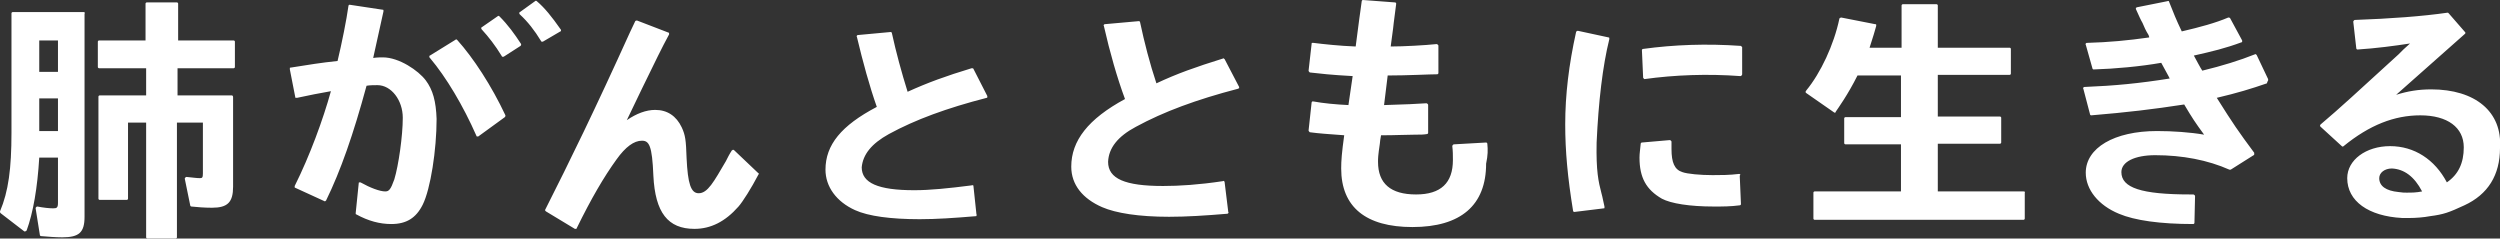
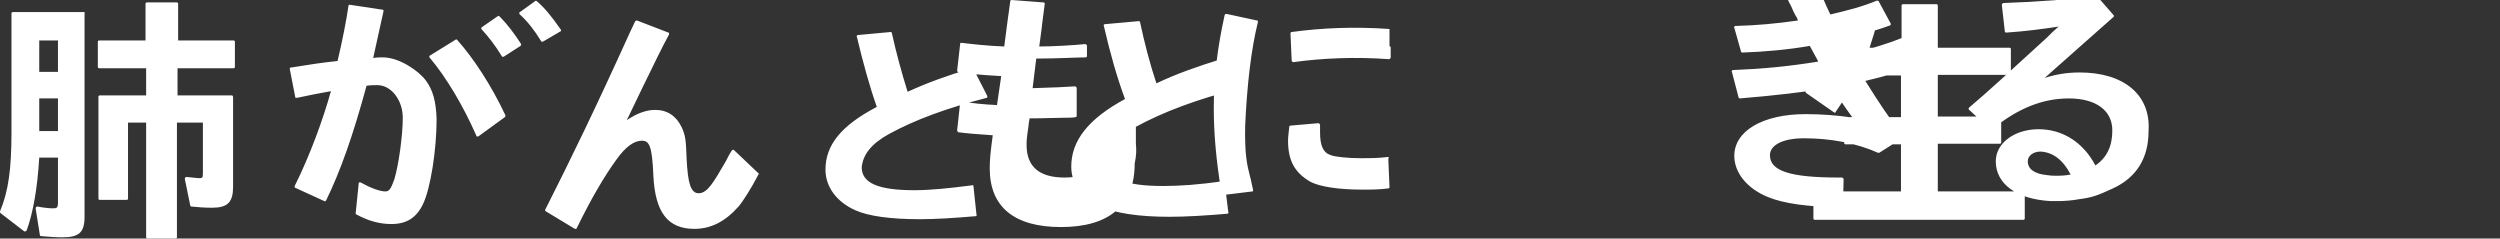
<svg xmlns="http://www.w3.org/2000/svg" id="レイヤー_1" viewBox="0 0 414 39.5">
  <rect x="0" y="0" width="414" height="39.5" fill="#333333" stroke="none" />
  <style>.st0{fill:#fff}</style>
-   <path class="st0" d="M335.1 31.7h-14.2v-7.9h10.3c.1 0 .2-.1.2-.2v-4.1c0-.1-.1-.2-.2-.2h-10.3v-6.9h11.9c.1 0 .2-.1.2-.2V8.1c0-.1-.1-.2-.2-.2h-11.9v-7c0-.1-.1-.2-.2-.2h-5.6c-.1 0-.2.1-.2.2v7h-5.3c.6-1.8.9-2.9 1.1-3.6v-.2c0-.1-.1-.1-.2-.1l-5.6-1.1c-.1 0-.3.1-.3.2-.9 4.3-3.1 9-5.5 11.9 0 .1-.1.1-.1.2s0 .1.1.2l4.6 3.2c.1.1.3.1.3-.1.4-.6 2-2.8 3.6-6h7.2v6.9h-9.2c-.1 0-.2.1-.2.2v4.1c0 .1.1.2.2.2h9.2v7.8h-14.3c-.1 0-.2.1-.2.2v4.3c0 .1.1.2.2.2h34.6c.1 0 .2-.1.2-.2v-4.3c.1-.1 0-.2-.2-.2zM188.1 21c4.6-2.5 10-4.5 16.9-6.3.1 0 .1-.1.2-.1v-.2l-2.4-4.6c-.1-.1-.2-.2-.3-.1-4.5 1.4-7.6 2.5-11 4.1-1.1-3.3-2-6.8-2.7-10.1 0-.1-.1-.2-.2-.2L183 4c-.1 0-.1 0-.2.1 0 .1-.1.1 0 .2 1 4.4 2.2 8.6 3.5 12.1-6.1 3.3-8.9 6.9-8.9 11.2 0 3 1.9 5.3 5.1 6.7 2.3 1 6.1 1.6 11.1 1.6 2.9 0 6-.2 9.6-.5.1 0 .1 0 .2-.1 0 0 .1-.1 0-.2l-.6-4.9c0-.1 0-.1-.1-.2 0 0-.1-.1-.2 0-4 .6-7.2.8-9.9.8-6.3 0-9.1-1.2-9.1-4 .1-2.3 1.6-4.2 4.6-5.8zm58.2 2.8c0-.1-.1-.2-.2-.2l-5.3.3c-.1 0-.1 0-.2.1 0 0-.1.1-.1.2.1.8.1 1.5.1 2.3 0 3.8-2 5.7-6.1 5.7-4.2 0-6.3-1.8-6.3-5.4 0-.6 0-1 .3-3 0-.3.1-.8.2-1.4h.3c2.1 0 3.9-.1 5.3-.1.8 0 1.5 0 2-.1.1 0 .2-.1.2-.2v-4.6c0-.1 0-.1-.1-.2 0 0-.1-.1-.2-.1-1.7.1-3.2.2-7 .3l.6-4.9c3.3 0 6.9-.2 8.2-.2.1 0 .2-.1.2-.2V7.6c0-.1 0-.1-.1-.2 0 0-.1-.1-.2-.1-1.9.2-5.5.4-7.6.4l.4-3 .1-.9.4-3.1V.5s-.1-.1-.2-.1l-5.3-.4c-.1 0-.2.1-.2.2-.2 1.6-.3 2.1-.4 2.9l-.6 4.6c-2.7-.1-5.4-.4-7-.6h-.2c-.1 0-.1.1-.1.2l-.5 4.4c0 .1.1.2.2.3 1.8.2 3.4.4 7.1.6l-.7 4.8c-2.1-.1-4.2-.3-5.8-.6h-.2s-.1.1-.1.2l-.5 4.6c0 .1.1.2.2.3 1.5.2 2.9.3 5.7.5-.4 2.9-.5 4.2-.5 5.5 0 6.4 4.1 9.7 11.8 9.7 8 0 12.2-3.6 12.2-10.5.3-1.4.3-2.3.2-3.3zm42-16.2c-5.7-.4-11.1-.2-16.2.5-.1 0-.2.1-.2.2l.2 4.5c0 .1 0 .1.1.2l.1.1c5-.7 10.5-.9 15.9-.5.1 0 .1 0 .2-.1 0 0 .1-.1.1-.2V7.8l-.2-.2zm-21.8-1.1v-.2c0-.1-.1-.1-.1-.1l-5.1-1.1c-.1 0-.2 0-.3.2-1.2 5.4-1.8 10.4-1.8 15.3 0 4.4.4 8.8 1.3 14.3 0 .1.1.2.2.2l4.9-.6c.1 0 .1 0 .1-.1v-.2c-.2-.8-.3-1.5-.5-2.2-.5-1.9-.9-3.7-.8-8.4.3-6.7 1-12.7 2.1-17.1zm21.7 22.4s-.1-.1-.2-.1c-1.6.2-3.1.2-4.4.2-2 0-4.2-.2-5-.5-1.3-.4-1.8-1.6-1.8-3.8v-1.2c0-.1 0-.1-.1-.2s-.1-.1-.2-.1l-4.6.4c-.1 0-.2.1-.2.2-.1 1.1-.2 1.6-.2 2.3 0 3.3 1.1 5.3 3.7 6.8 1.5.8 4.6 1.3 8.6 1.3 1.5 0 2.8 0 4.3-.2.1 0 .2-.1.2-.2l-.2-4.7c.1-.1.1-.2.1-.2zm87.4-15.6v-.2l-1.9-4c-.1-.1-.2-.2-.3-.1-2.5 1-5.4 1.9-8.7 2.7-.4-.6-.9-1.6-1.4-2.5 3.1-.7 5.2-1.2 7.9-2.2.1 0 .1-.1.1-.1v-.2l-2-3.7c-.1-.1-.2-.1-.3-.1-2.1.9-4.7 1.6-7.7 2.3-1-2.1-1.3-2.9-2.1-4.9 0-.1-.1-.2-.3-.1l-5 1c-.1 0-.1.1-.2.1v.2c.5 1.1.8 1.8 1.1 2.3.3.7.5 1.2 1 2l.1.3v.1c-3.5.5-6.7.8-10.3.9-.1 0-.1 0-.2.1 0 .1-.1.1 0 .2l1.1 3.9c0 .1.1.2.2.2 3.5-.1 7.8-.5 11.2-1.1l1.2 2.2.2.4c-5 .8-9.1 1.2-14.1 1.4-.1 0-.1 0-.2.1 0 .1-.1.1 0 .2l1.1 4.2c0 .1.1.2.2.2 6-.5 10.2-1 15.4-1.8 1.3 2.2 1.9 3.1 3.3 5-2.3-.4-5.2-.6-7.8-.6-7.1 0-11.8 2.8-11.8 6.9 0 2.8 2.1 5.4 5.5 6.8 2.6 1.1 6.8 1.7 12.3 1.7.1 0 .2-.1.2-.2l.1-4.4c0-.1 0-.1-.1-.2 0 0-.1-.1-.2-.1h-.5c-8.1 0-11.4-1.1-11.4-3.7 0-1.7 2.2-2.8 5.6-2.8 4.5 0 8.7.8 12.3 2.4h.2l3.8-2.4c.1 0 .1-.1.1-.2v-.2c-2.6-3.5-3.5-4.8-6.2-9.1 3.4-.8 5.7-1.5 8.3-2.4.1-.4.2-.4.2-.5zm27 1.5c-2.1 0-3.9.3-5.8.9l11.4-10.1c.1-.1.1-.2 0-.3l-2.7-3.1c-.1-.1-.1-.1-.2-.1-4.1.6-9.6 1-15.3 1.2-.1 0-.1 0-.2.1 0 0-.1.1-.1.2l.5 4.4c0 .1.1.2.2.2 3.1-.2 6.1-.6 8.7-1l-1.1 1-.8.8c-6.9 6.3-9.7 8.9-12.9 11.6 0 0-.1.1-.1.2s0 .1.1.2l3.5 3.2c.1.1.2.1.3 0 4.3-3.5 8.4-5.1 12.7-5.1 4.5 0 7.2 2 7.2 5.3 0 2.6-.9 4.5-2.8 5.8-2-3.8-5.4-6-9.4-6s-7.1 2.3-7.1 5.3c0 3.8 3.5 6.3 9.1 6.6h1.2c1 0 2.4-.1 3.4-.3 2.3-.3 3.1-.6 5.7-1.8 3.9-1.8 5.9-5 5.9-9.5.4-6-4.1-9.7-11.4-9.7zm-1.5 16.9c-1 .2-1.7.2-2.6.2-.3 0-.7 0-1.3-.1-2.1-.2-3.2-1-3.2-2.3 0-.9.9-1.6 2.1-1.6 2 .1 3.7 1.3 5 3.8zM38.4 15.8h-9v-4.5h9.3c.1 0 .2-.1.2-.2V6.9c0-.1-.1-.2-.2-.2h-9.2V.6c0-.1-.1-.2-.2-.2h-5c-.1 0-.2.1-.2.2v6.1h-7.7c-.1 0-.2.1-.2.2v4.2c0 .1.1.2.2.2h7.8v4.5h-7.7c-.1 0-.2.1-.2.2v16.9c0 .1.1.2.2.2H21c.1 0 .2-.1.2-.2V20.3h3v19c0 .1.1.2.2.2h4.7c.1 0 .2-.1.2-.2v-19h4.3v8.4c0 .7-.1.8-.5.8-.5 0-1.2-.1-2.2-.2-.1 0-.1 0-.2.1s-.1.1-.1.2l.9 4.4c0 .1.1.2.2.2.9.1 2.2.2 3.4.2 2.6 0 3.5-.9 3.5-3.5V16.1c0-.2-.1-.3-.2-.3zM13.9 2H2.1c-.1 0-.2.1-.2.2V22c0 5.9-.5 9.7-1.9 13 0 .1 0 .2.1.3l3.9 3c.1 0 .1.1.2 0 .1 0 .1-.1.2-.1 1.1-3 1.8-7.1 2.1-12.1h3.1v7.5c0 .8-.2.9-.8.9s-1.6-.1-2.6-.3c-.1 0-.1 0-.2.1s-.1.1-.1.2l.7 4.4c0 .1.1.2.2.2 1.1.1 2.5.2 3.5.2 2.8 0 3.7-.8 3.7-3.4V2.3c.1-.2 0-.3-.1-.3zm-7.4 9.9V6.7h3.1v5.2H6.5zm0 9.8v-5.4h3.1v5.4H6.5zm76.2-19c-.1-.1-.2-.1-.3 0l-2.6 1.8c-.1 0-.1.1-.1.2s0 .1.1.2c1.1 1.2 2.2 2.6 3.3 4.4 0 .1.1.1.1.1h.2l2.8-1.8c.1-.1.1-.2.1-.3-1.1-1.7-2.2-3.2-3.6-4.6zm10.1 2.1c-1.4-2-2.6-3.5-3.9-4.6-.1-.1-.2-.1-.3 0L86.1 2c-.1 0-.1.1-.1.2s0 .1.1.2c1.3 1.2 2.4 2.6 3.5 4.4 0 .1.1.1.2.1h.1l2.9-1.7c.1 0 .1-.1.1-.1 0-.2 0-.2-.1-.3zM75.7 6.6c-.1-.1-.2-.1-.3 0l-4.2 2.6c-.1 0-.1.1-.1.2s0 .1.1.2c2.7 3.2 5.5 7.9 7.7 12.9 0 .1.1.1.1.1h.2l4.4-3.2c.1-.1.1-.2.1-.3-2.3-4.9-5.3-9.5-8-12.5zm-5.2 6.7c-1.2-1.6-4.4-3.8-7.1-3.8-.3 0-1 0-1.6.1.5-2.2 1.2-5.5 1.7-7.7v-.2c0-.1-.1-.1-.2-.1L58 .8h-.2s-.1.1-.1.2c-.3 2.2-1.1 6.2-1.8 9.1-2.9.3-4.6.6-7.8 1.1-.1 0-.1 0-.1.1v.2l.9 4.6c0 .1 0 .1.1.1h.2c2.4-.5 3.3-.7 5.6-1.1-1.3 4.7-3.5 10.7-6 15.7v.2c0 .1.1.1.1.1l4.8 2.2c.1.1.2 0 .3-.1 2.4-4.9 4.5-10.9 6.7-19 .5-.1 1.4-.1 1.8-.1 2.3 0 4.2 2.5 4.2 5.4 0 3-.7 7.9-1.4 10.2-.6 1.7-.9 2-1.5 2-.9 0-2.5-.6-4.1-1.5h-.2c-.1 0-.1.1-.1.2l-.5 4.9c0 .1 0 .2.1.2 2 1.1 3.9 1.6 5.8 1.6 2.5 0 4.1-1 5.2-3.2 1.3-2.6 2.3-9.1 2.3-14.2-.1-2.9-.6-4.8-1.8-6.4zm55.1 15.4l-4-3.8s-.1-.1-.2-.1-.1.1-.2.1c-.4.6-.7 1.2-1 1.8-2 3.4-3 5.3-4.5 5.3-1.3 0-1.8-1.6-2-5.8-.1-3-.2-3.8-.8-5.1-.9-1.9-2.4-2.9-4.4-2.9-1.5 0-3.1.6-4.7 1.7l2.5-5.2c2.4-4.9 3.2-6.6 4.5-9v-.2c0-.1-.1-.1-.1-.1l-5.2-2c-.1 0-.2 0-.3.1l-.9 1.9c-5.8 12.8-9.9 21.2-14 29.3-.1.1 0 .2.1.3l4.8 2.9h.2c.1 0 .1-.1.1-.1 2.4-4.9 4.5-8.5 6.6-11.4 1.5-2.1 2.9-3.1 4.2-3.1 1.2 0 1.7.8 1.9 5.8.3 6.1 2.4 8.8 6.8 8.8 2.7 0 5.1-1.2 7.3-3.7.7-.8 2.1-3 3.3-5.3.1-.1.1-.2 0-.2zm21.6-6.5c4.4-2.4 9.6-4.3 16.2-6 .1 0 .1-.1.1-.1v-.2l-2.3-4.5c0-.1-.2-.1-.3-.1-4.3 1.3-7.3 2.4-10.6 3.9-1-3.2-1.9-6.5-2.6-9.7 0-.1-.1-.2-.2-.2l-5.4.5c-.1 0-.1 0-.2.1 0 .1-.1.1 0 .2 1 4.2 2.1 8.2 3.3 11.6-5.9 3.1-8.5 6.3-8.5 10.4 0 2.8 1.8 5.3 4.9 6.7 2.2 1 5.9 1.5 10.7 1.5 2.8 0 5.7-.2 9.3-.5.1 0 .1 0 .1-.1 0 0 .1-.1 0-.2l-.5-4.7c0-.1 0-.1-.1-.1 0 0-.1-.1-.2 0-3.9.5-6.9.8-9.5.8-6 0-8.7-1.2-8.7-3.8.2-2.1 1.6-3.9 4.5-5.5z" />
+   <path class="st0" d="M335.1 31.7h-14.2v-7.9h10.3c.1 0 .2-.1.2-.2v-4.1c0-.1-.1-.2-.2-.2h-10.3v-6.9h11.9c.1 0 .2-.1.2-.2V8.1c0-.1-.1-.2-.2-.2h-11.9v-7c0-.1-.1-.2-.2-.2h-5.6c-.1 0-.2.1-.2.2v7h-5.3c.6-1.8.9-2.9 1.1-3.6v-.2c0-.1-.1-.1-.2-.1l-5.6-1.1c-.1 0-.3.1-.3.2-.9 4.3-3.1 9-5.5 11.9 0 .1-.1.1-.1.2s0 .1.1.2l4.6 3.2c.1.1.3.1.3-.1.4-.6 2-2.8 3.6-6h7.2v6.9h-9.2c-.1 0-.2.1-.2.2v4.1c0 .1.1.2.2.2h9.2v7.8h-14.3c-.1 0-.2.1-.2.2v4.3c0 .1.1.2.2.2h34.6c.1 0 .2-.1.2-.2v-4.3c.1-.1 0-.2-.2-.2zM188.1 21c4.6-2.5 10-4.5 16.9-6.3.1 0 .1-.1.2-.1v-.2l-2.4-4.6c-.1-.1-.2-.2-.3-.1-4.5 1.4-7.6 2.5-11 4.1-1.1-3.3-2-6.8-2.7-10.1 0-.1-.1-.2-.2-.2L183 4c-.1 0-.1 0-.2.1 0 .1-.1.1 0 .2 1 4.4 2.2 8.6 3.5 12.1-6.1 3.3-8.9 6.9-8.9 11.2 0 3 1.9 5.3 5.1 6.7 2.3 1 6.1 1.6 11.1 1.6 2.9 0 6-.2 9.6-.5.1 0 .1 0 .2-.1 0 0 .1-.1 0-.2l-.6-4.9c0-.1 0-.1-.1-.2 0 0-.1-.1-.2 0-4 .6-7.2.8-9.9.8-6.3 0-9.1-1.2-9.1-4 .1-2.3 1.6-4.2 4.6-5.8zc0-.1-.1-.2-.2-.2l-5.3.3c-.1 0-.1 0-.2.1 0 0-.1.1-.1.2.1.8.1 1.5.1 2.3 0 3.8-2 5.7-6.1 5.7-4.2 0-6.3-1.8-6.3-5.4 0-.6 0-1 .3-3 0-.3.1-.8.2-1.4h.3c2.1 0 3.9-.1 5.3-.1.8 0 1.5 0 2-.1.1 0 .2-.1.2-.2v-4.6c0-.1 0-.1-.1-.2 0 0-.1-.1-.2-.1-1.7.1-3.2.2-7 .3l.6-4.9c3.3 0 6.9-.2 8.2-.2.1 0 .2-.1.2-.2V7.6c0-.1 0-.1-.1-.2 0 0-.1-.1-.2-.1-1.9.2-5.5.4-7.6.4l.4-3 .1-.9.4-3.1V.5s-.1-.1-.2-.1l-5.3-.4c-.1 0-.2.1-.2.2-.2 1.6-.3 2.1-.4 2.9l-.6 4.6c-2.7-.1-5.4-.4-7-.6h-.2c-.1 0-.1.1-.1.2l-.5 4.4c0 .1.1.2.2.3 1.8.2 3.4.4 7.1.6l-.7 4.8c-2.1-.1-4.2-.3-5.8-.6h-.2s-.1.1-.1.2l-.5 4.6c0 .1.1.2.2.3 1.5.2 2.9.3 5.7.5-.4 2.9-.5 4.2-.5 5.5 0 6.4 4.1 9.7 11.8 9.7 8 0 12.2-3.6 12.2-10.5.3-1.4.3-2.3.2-3.3zm42-16.2c-5.7-.4-11.1-.2-16.2.5-.1 0-.2.1-.2.2l.2 4.5c0 .1 0 .1.1.2l.1.1c5-.7 10.5-.9 15.9-.5.1 0 .1 0 .2-.1 0 0 .1-.1.1-.2V7.8l-.2-.2zm-21.8-1.1v-.2c0-.1-.1-.1-.1-.1l-5.1-1.1c-.1 0-.2 0-.3.2-1.2 5.4-1.8 10.4-1.8 15.3 0 4.4.4 8.8 1.3 14.3 0 .1.1.2.2.2l4.9-.6c.1 0 .1 0 .1-.1v-.2c-.2-.8-.3-1.5-.5-2.2-.5-1.9-.9-3.7-.8-8.4.3-6.7 1-12.7 2.1-17.1zm21.7 22.4s-.1-.1-.2-.1c-1.6.2-3.1.2-4.4.2-2 0-4.2-.2-5-.5-1.3-.4-1.8-1.6-1.8-3.8v-1.2c0-.1 0-.1-.1-.2s-.1-.1-.2-.1l-4.6.4c-.1 0-.2.1-.2.2-.1 1.1-.2 1.6-.2 2.3 0 3.3 1.1 5.3 3.7 6.8 1.5.8 4.6 1.3 8.6 1.3 1.5 0 2.8 0 4.3-.2.1 0 .2-.1.2-.2l-.2-4.7c.1-.1.1-.2.1-.2zm87.4-15.6v-.2l-1.9-4c-.1-.1-.2-.2-.3-.1-2.5 1-5.4 1.9-8.7 2.7-.4-.6-.9-1.6-1.4-2.5 3.1-.7 5.2-1.2 7.9-2.2.1 0 .1-.1.1-.1v-.2l-2-3.7c-.1-.1-.2-.1-.3-.1-2.1.9-4.7 1.6-7.7 2.3-1-2.1-1.3-2.9-2.1-4.9 0-.1-.1-.2-.3-.1l-5 1c-.1 0-.1.1-.2.1v.2c.5 1.1.8 1.8 1.1 2.3.3.7.5 1.2 1 2l.1.3v.1c-3.5.5-6.7.8-10.3.9-.1 0-.1 0-.2.1 0 .1-.1.1 0 .2l1.1 3.9c0 .1.1.2.2.2 3.5-.1 7.8-.5 11.2-1.1l1.2 2.2.2.4c-5 .8-9.1 1.2-14.1 1.4-.1 0-.1 0-.2.1 0 .1-.1.1 0 .2l1.1 4.2c0 .1.1.2.2.2 6-.5 10.2-1 15.4-1.8 1.3 2.2 1.9 3.1 3.3 5-2.3-.4-5.2-.6-7.8-.6-7.1 0-11.8 2.8-11.8 6.9 0 2.8 2.1 5.4 5.5 6.8 2.6 1.1 6.8 1.7 12.3 1.7.1 0 .2-.1.2-.2l.1-4.4c0-.1 0-.1-.1-.2 0 0-.1-.1-.2-.1h-.5c-8.1 0-11.4-1.1-11.4-3.7 0-1.7 2.2-2.8 5.6-2.8 4.5 0 8.7.8 12.3 2.4h.2l3.8-2.4c.1 0 .1-.1.1-.2v-.2c-2.6-3.5-3.5-4.8-6.2-9.1 3.4-.8 5.7-1.5 8.3-2.4.1-.4.2-.4.2-.5zm27 1.5c-2.1 0-3.9.3-5.8.9l11.4-10.1c.1-.1.1-.2 0-.3l-2.7-3.1c-.1-.1-.1-.1-.2-.1-4.1.6-9.6 1-15.3 1.2-.1 0-.1 0-.2.1 0 0-.1.1-.1.2l.5 4.4c0 .1.1.2.2.2 3.1-.2 6.1-.6 8.7-1l-1.1 1-.8.8c-6.9 6.3-9.7 8.9-12.9 11.6 0 0-.1.1-.1.2s0 .1.1.2l3.5 3.2c.1.1.2.1.3 0 4.3-3.5 8.4-5.1 12.7-5.1 4.5 0 7.2 2 7.2 5.3 0 2.6-.9 4.5-2.8 5.8-2-3.8-5.4-6-9.4-6s-7.1 2.3-7.1 5.3c0 3.8 3.5 6.3 9.1 6.6h1.2c1 0 2.4-.1 3.4-.3 2.3-.3 3.1-.6 5.7-1.8 3.9-1.8 5.9-5 5.9-9.5.4-6-4.1-9.7-11.4-9.7zm-1.5 16.9c-1 .2-1.7.2-2.6.2-.3 0-.7 0-1.3-.1-2.1-.2-3.2-1-3.2-2.3 0-.9.9-1.6 2.1-1.6 2 .1 3.7 1.3 5 3.8zM38.4 15.8h-9v-4.5h9.3c.1 0 .2-.1.2-.2V6.9c0-.1-.1-.2-.2-.2h-9.2V.6c0-.1-.1-.2-.2-.2h-5c-.1 0-.2.1-.2.2v6.1h-7.7c-.1 0-.2.1-.2.2v4.2c0 .1.1.2.2.2h7.8v4.5h-7.7c-.1 0-.2.1-.2.2v16.9c0 .1.1.2.2.2H21c.1 0 .2-.1.2-.2V20.3h3v19c0 .1.1.2.2.2h4.7c.1 0 .2-.1.2-.2v-19h4.3v8.4c0 .7-.1.8-.5.8-.5 0-1.2-.1-2.2-.2-.1 0-.1 0-.2.1s-.1.1-.1.2l.9 4.4c0 .1.1.2.2.2.9.1 2.2.2 3.4.2 2.6 0 3.5-.9 3.5-3.5V16.1c0-.2-.1-.3-.2-.3zM13.9 2H2.1c-.1 0-.2.1-.2.2V22c0 5.9-.5 9.7-1.9 13 0 .1 0 .2.1.3l3.9 3c.1 0 .1.1.2 0 .1 0 .1-.1.2-.1 1.1-3 1.8-7.1 2.1-12.1h3.1v7.5c0 .8-.2.9-.8.9s-1.6-.1-2.6-.3c-.1 0-.1 0-.2.1s-.1.1-.1.2l.7 4.4c0 .1.1.2.2.2 1.1.1 2.5.2 3.5.2 2.8 0 3.7-.8 3.7-3.4V2.3c.1-.2 0-.3-.1-.3zm-7.4 9.9V6.7h3.1v5.2H6.5zm0 9.8v-5.4h3.1v5.4H6.5zm76.2-19c-.1-.1-.2-.1-.3 0l-2.6 1.8c-.1 0-.1.1-.1.2s0 .1.1.2c1.1 1.2 2.2 2.6 3.3 4.4 0 .1.1.1.1.1h.2l2.8-1.8c.1-.1.1-.2.1-.3-1.1-1.7-2.2-3.2-3.6-4.6zm10.1 2.1c-1.4-2-2.6-3.5-3.9-4.6-.1-.1-.2-.1-.3 0L86.1 2c-.1 0-.1.1-.1.2s0 .1.1.2c1.3 1.2 2.4 2.6 3.5 4.4 0 .1.1.1.2.1h.1l2.9-1.7c.1 0 .1-.1.1-.1 0-.2 0-.2-.1-.3zM75.7 6.6c-.1-.1-.2-.1-.3 0l-4.2 2.6c-.1 0-.1.1-.1.2s0 .1.1.2c2.7 3.2 5.5 7.9 7.7 12.9 0 .1.1.1.1.1h.2l4.4-3.2c.1-.1.1-.2.1-.3-2.3-4.9-5.3-9.5-8-12.5zm-5.2 6.7c-1.2-1.6-4.4-3.8-7.1-3.8-.3 0-1 0-1.6.1.5-2.2 1.2-5.5 1.7-7.7v-.2c0-.1-.1-.1-.2-.1L58 .8h-.2s-.1.1-.1.2c-.3 2.2-1.1 6.2-1.8 9.1-2.9.3-4.6.6-7.8 1.1-.1 0-.1 0-.1.1v.2l.9 4.6c0 .1 0 .1.1.1h.2c2.4-.5 3.3-.7 5.6-1.1-1.3 4.7-3.5 10.7-6 15.7v.2c0 .1.1.1.1.1l4.8 2.2c.1.1.2 0 .3-.1 2.4-4.9 4.5-10.9 6.7-19 .5-.1 1.4-.1 1.8-.1 2.3 0 4.2 2.5 4.2 5.4 0 3-.7 7.9-1.4 10.2-.6 1.7-.9 2-1.5 2-.9 0-2.5-.6-4.1-1.5h-.2c-.1 0-.1.1-.1.2l-.5 4.9c0 .1 0 .2.1.2 2 1.1 3.9 1.6 5.8 1.6 2.5 0 4.1-1 5.2-3.2 1.3-2.6 2.3-9.1 2.3-14.2-.1-2.9-.6-4.8-1.8-6.4zm55.1 15.4l-4-3.8s-.1-.1-.2-.1-.1.1-.2.1c-.4.6-.7 1.2-1 1.8-2 3.4-3 5.3-4.5 5.3-1.3 0-1.8-1.6-2-5.8-.1-3-.2-3.8-.8-5.1-.9-1.9-2.4-2.9-4.4-2.9-1.5 0-3.1.6-4.7 1.7l2.5-5.2c2.4-4.9 3.2-6.6 4.5-9v-.2c0-.1-.1-.1-.1-.1l-5.2-2c-.1 0-.2 0-.3.1l-.9 1.9c-5.8 12.8-9.9 21.2-14 29.3-.1.1 0 .2.1.3l4.8 2.9h.2c.1 0 .1-.1.1-.1 2.4-4.9 4.5-8.5 6.6-11.4 1.5-2.1 2.9-3.1 4.2-3.1 1.2 0 1.7.8 1.9 5.8.3 6.1 2.4 8.8 6.8 8.8 2.7 0 5.1-1.2 7.3-3.7.7-.8 2.1-3 3.3-5.3.1-.1.1-.2 0-.2zm21.6-6.5c4.4-2.4 9.6-4.3 16.2-6 .1 0 .1-.1.1-.1v-.2l-2.3-4.5c0-.1-.2-.1-.3-.1-4.3 1.3-7.3 2.4-10.6 3.9-1-3.2-1.9-6.5-2.6-9.7 0-.1-.1-.2-.2-.2l-5.4.5c-.1 0-.1 0-.2.1 0 .1-.1.1 0 .2 1 4.2 2.1 8.2 3.3 11.6-5.9 3.1-8.5 6.3-8.5 10.4 0 2.8 1.8 5.3 4.9 6.7 2.2 1 5.9 1.5 10.7 1.5 2.8 0 5.7-.2 9.3-.5.1 0 .1 0 .1-.1 0 0 .1-.1 0-.2l-.5-4.7c0-.1 0-.1-.1-.1 0 0-.1-.1-.2 0-3.9.5-6.9.8-9.5.8-6 0-8.7-1.2-8.7-3.8.2-2.1 1.6-3.9 4.5-5.5z" />
</svg>